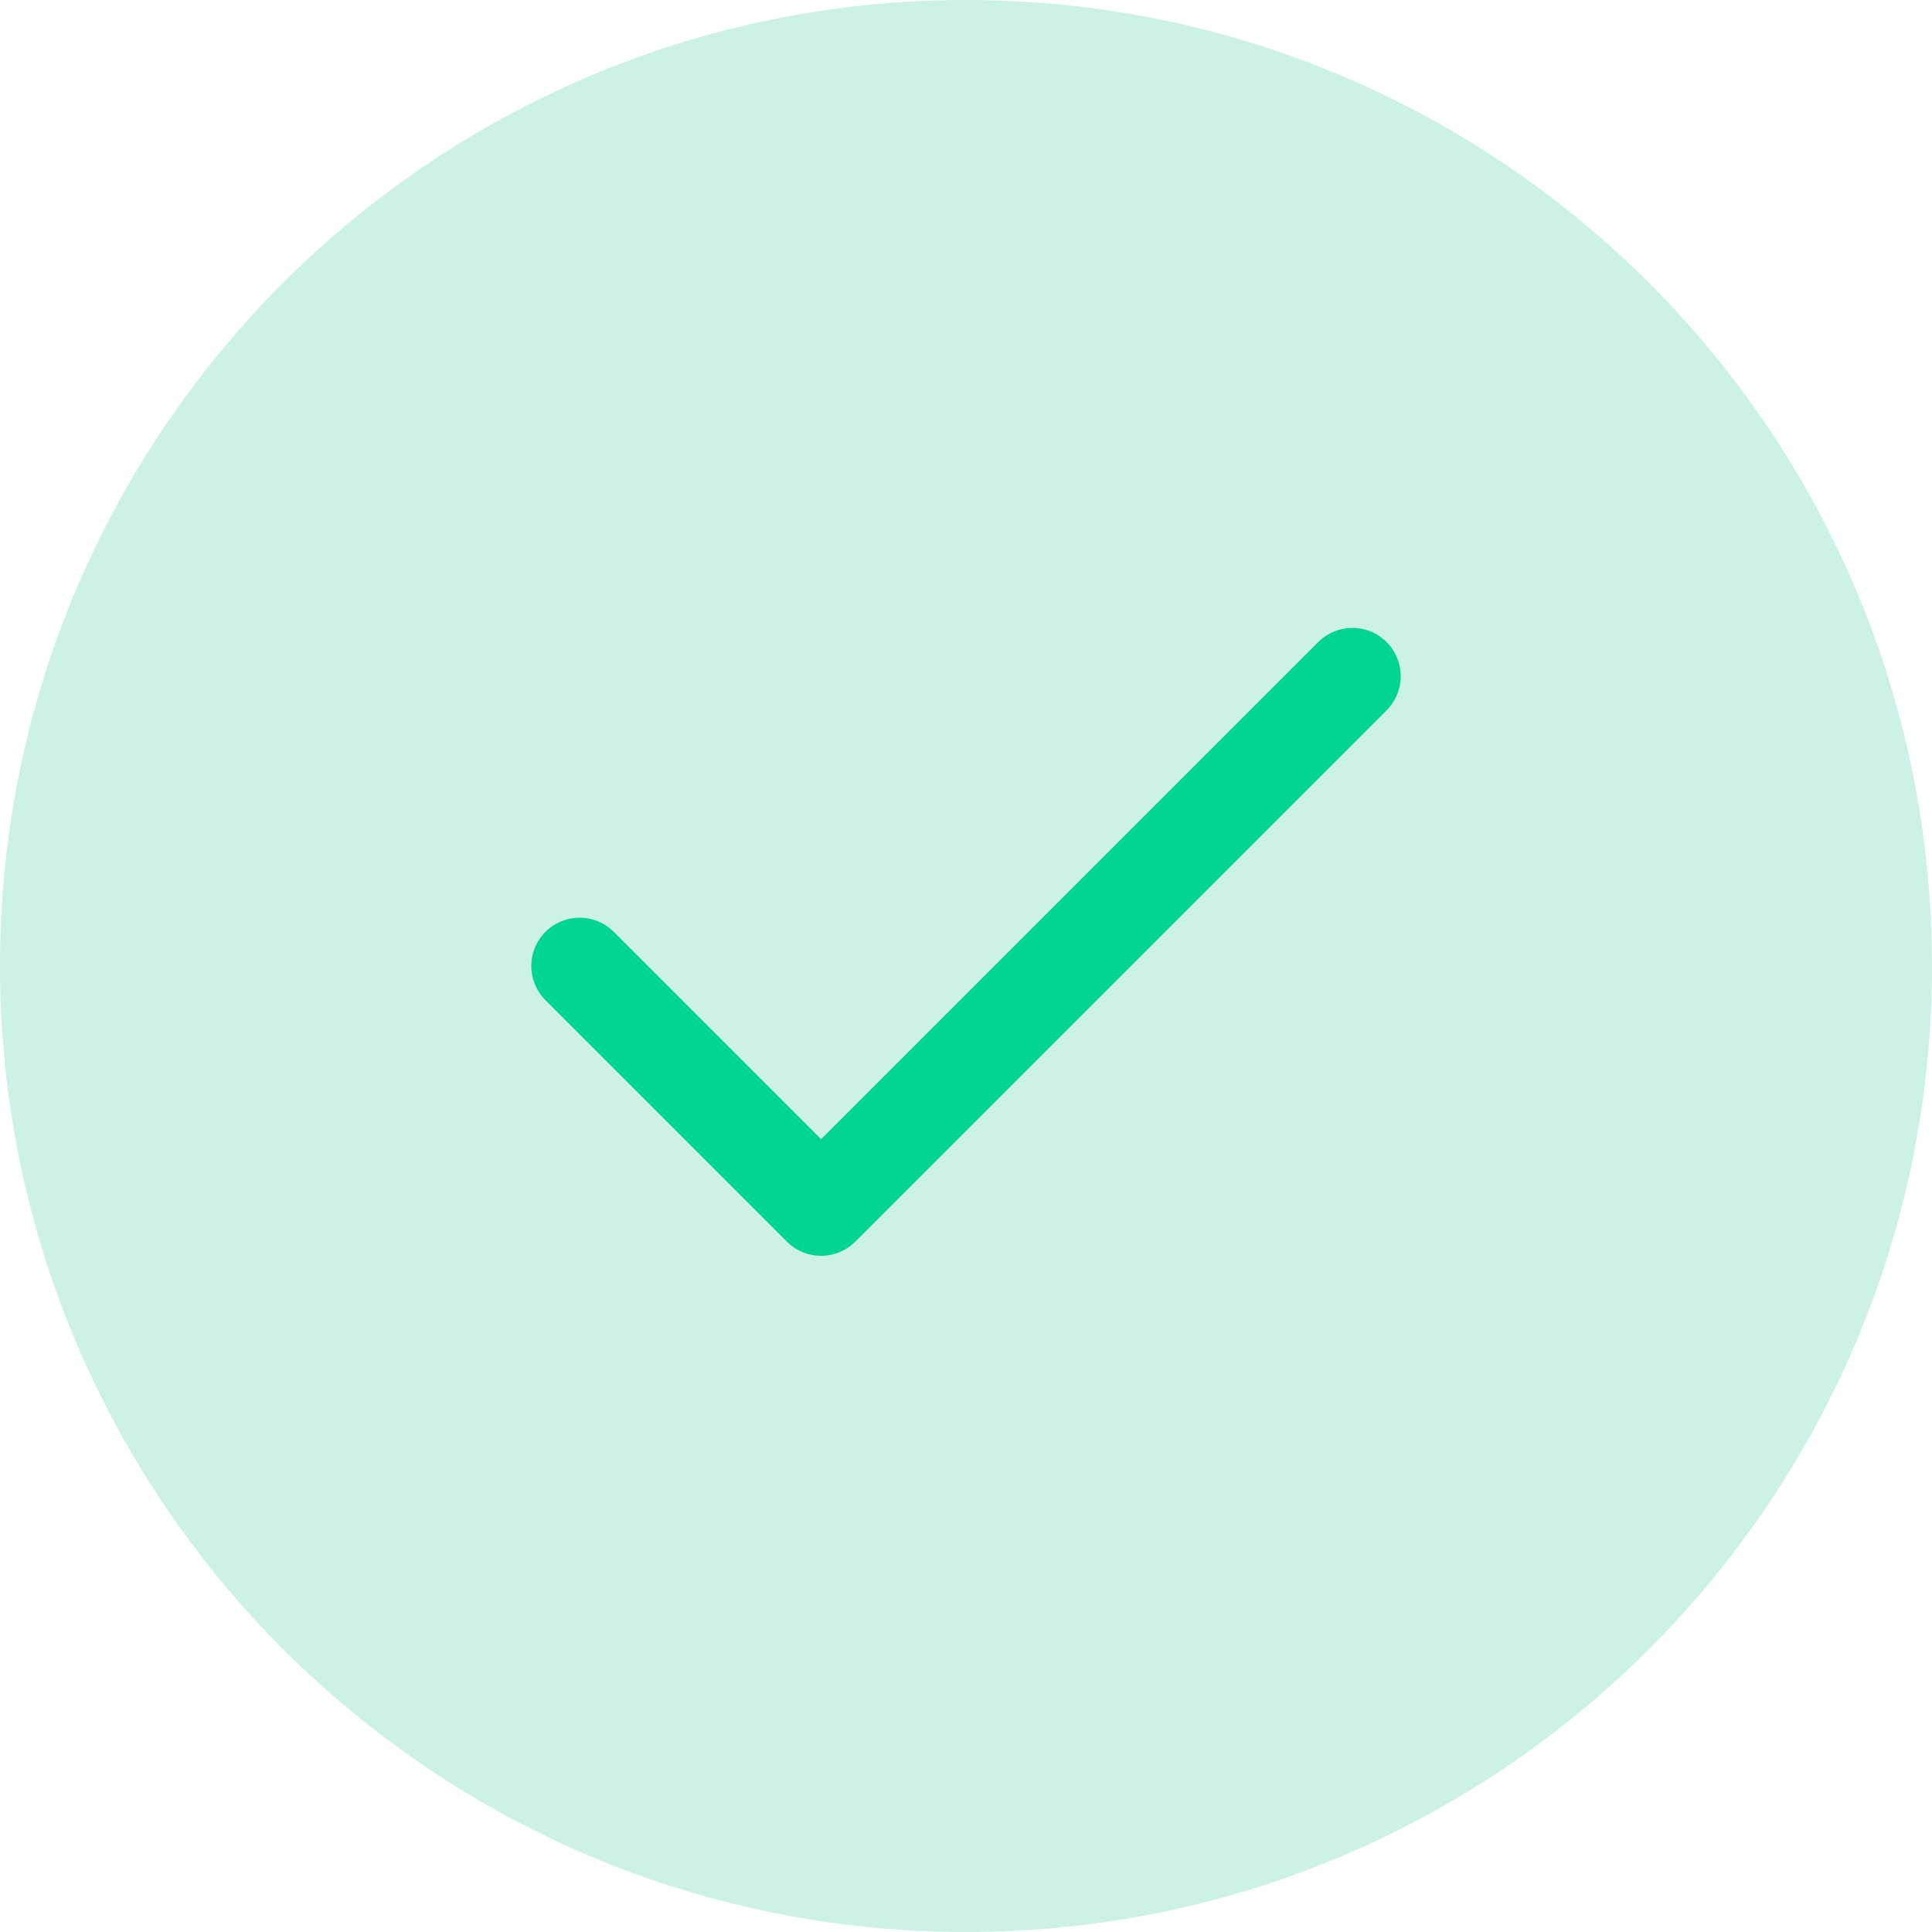
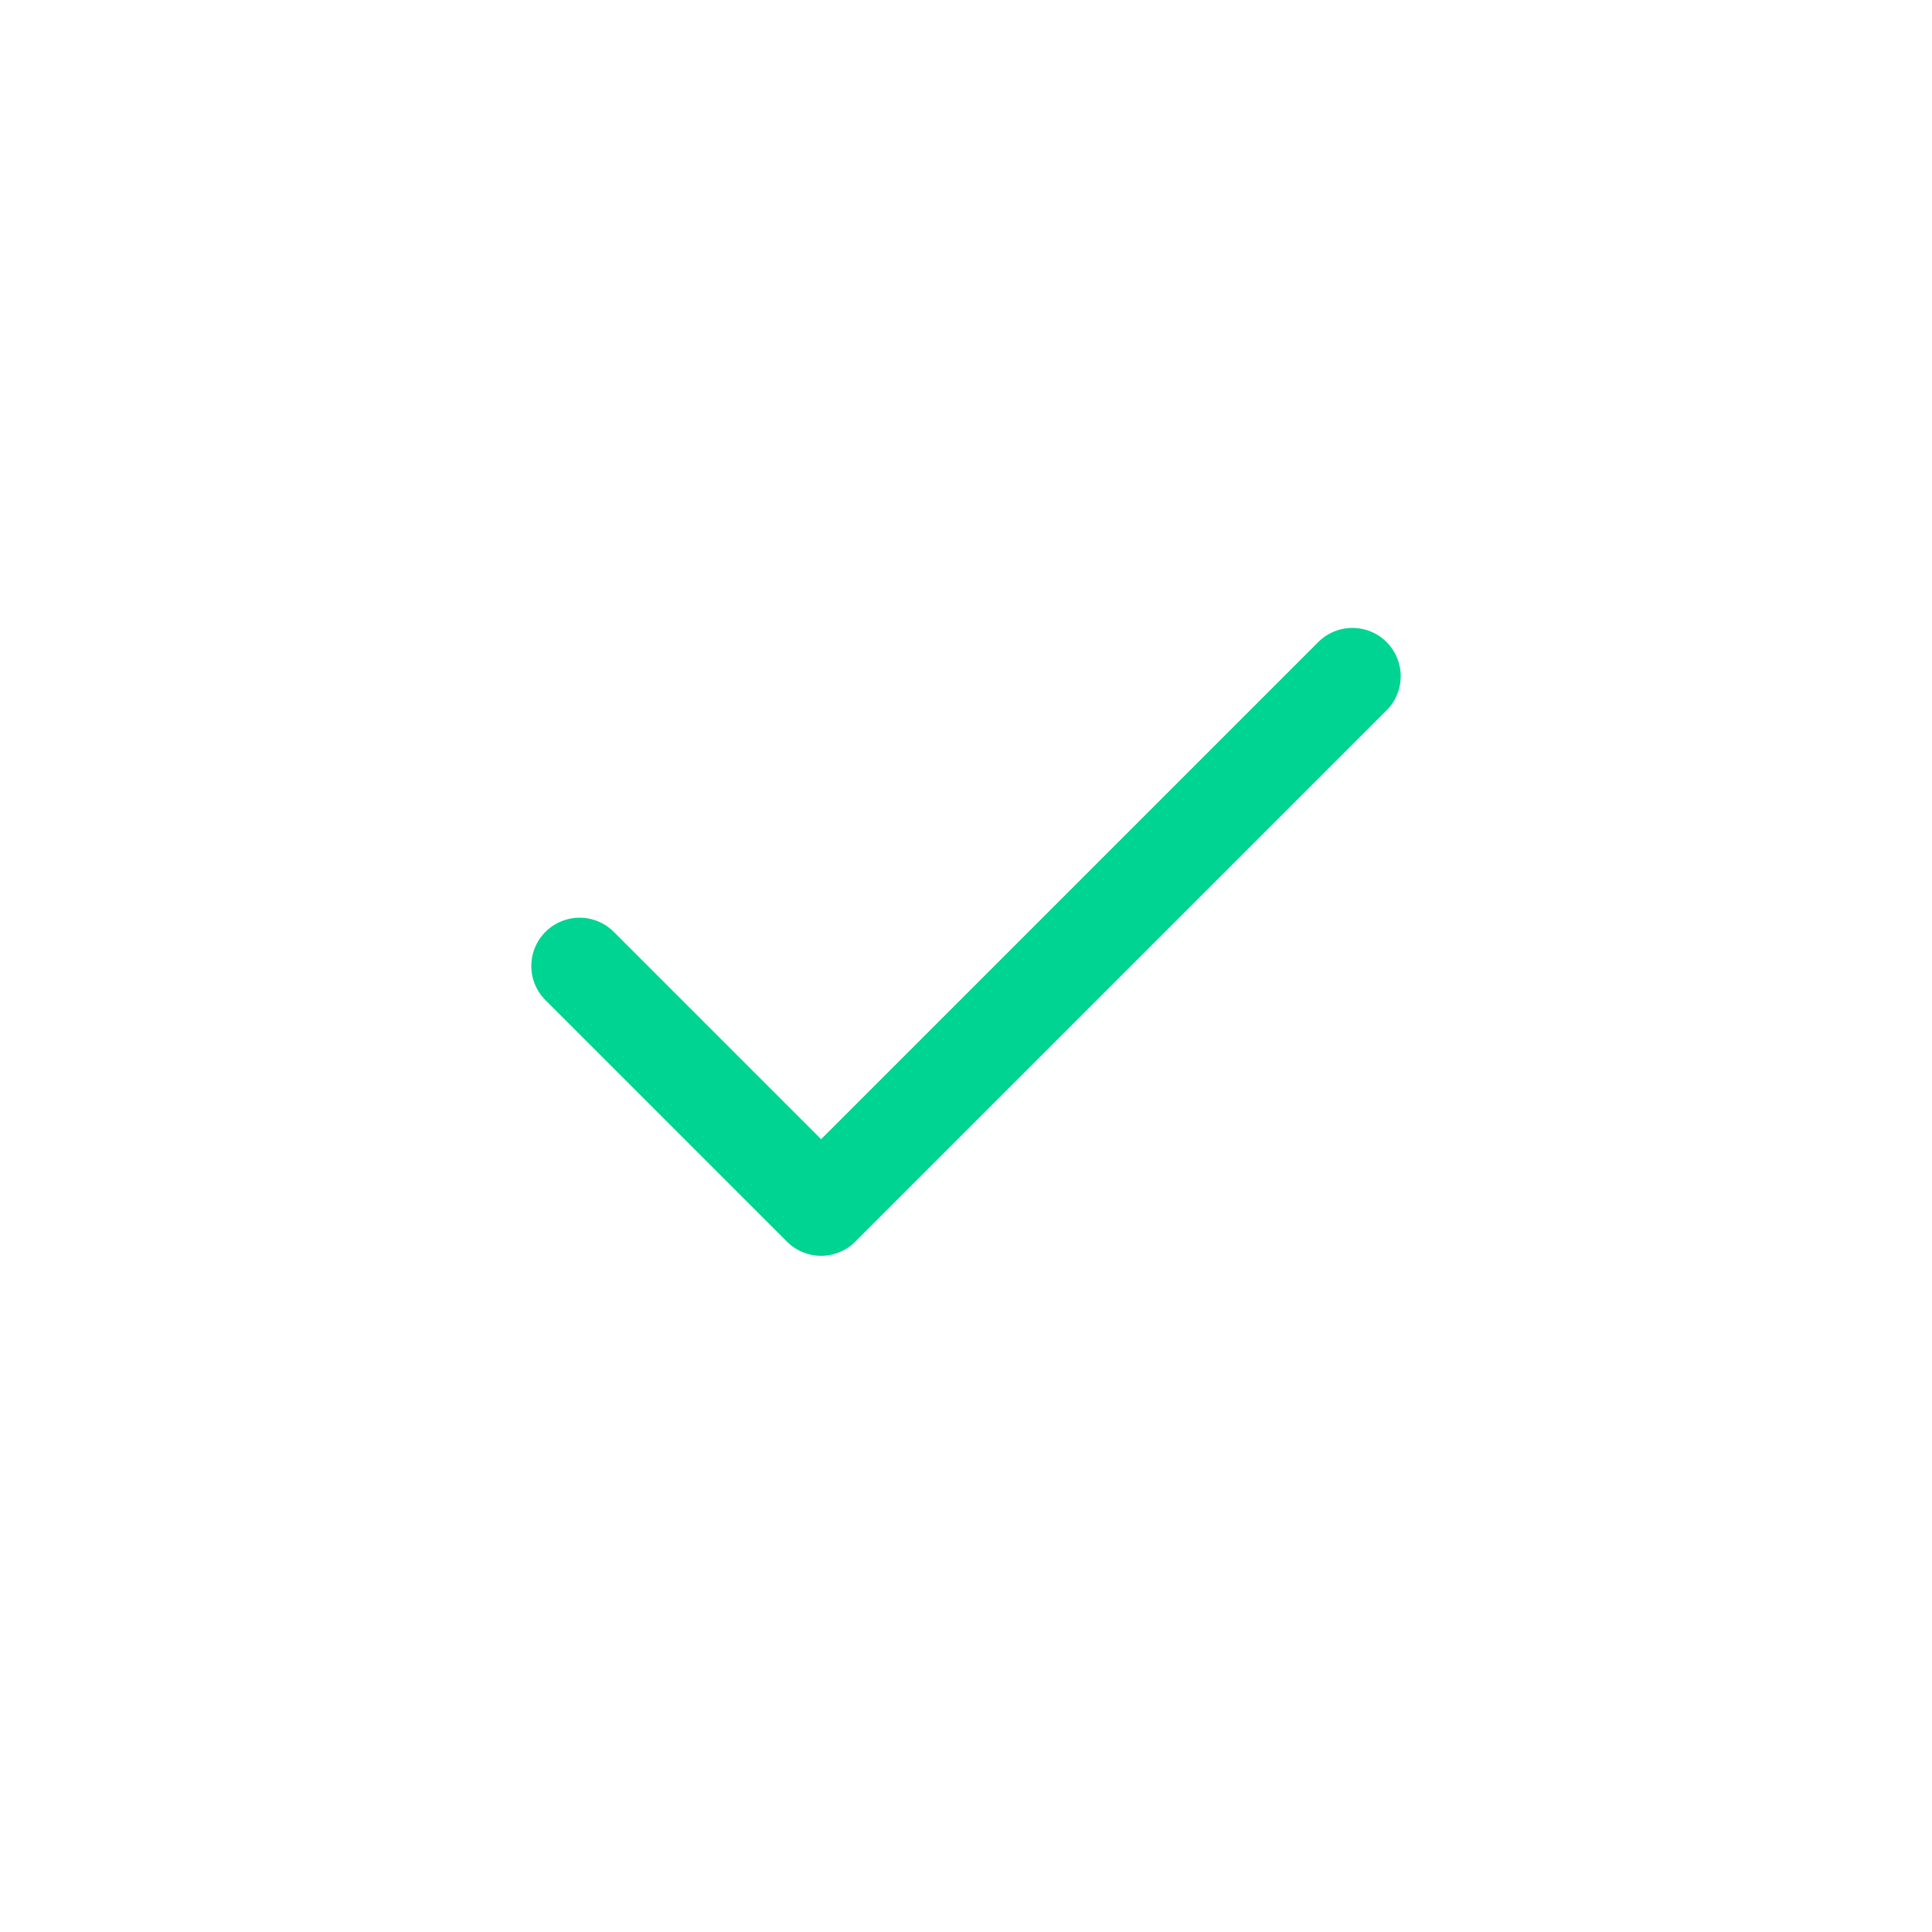
<svg xmlns="http://www.w3.org/2000/svg" width="20" height="20" viewBox="0 0 20 20" fill="none">
-   <path d="M0 10C0 4.477 4.477 0 10 0C15.523 0 20 4.477 20 10C20 15.523 15.523 20 10 20C4.477 20 0 15.523 0 10Z" fill="#00BC7D" fill-opacity="0.2" />
  <path d="M14 7L8.5 12.5L6 10" stroke="#00D492" stroke-linecap="round" stroke-linejoin="round" />
</svg>